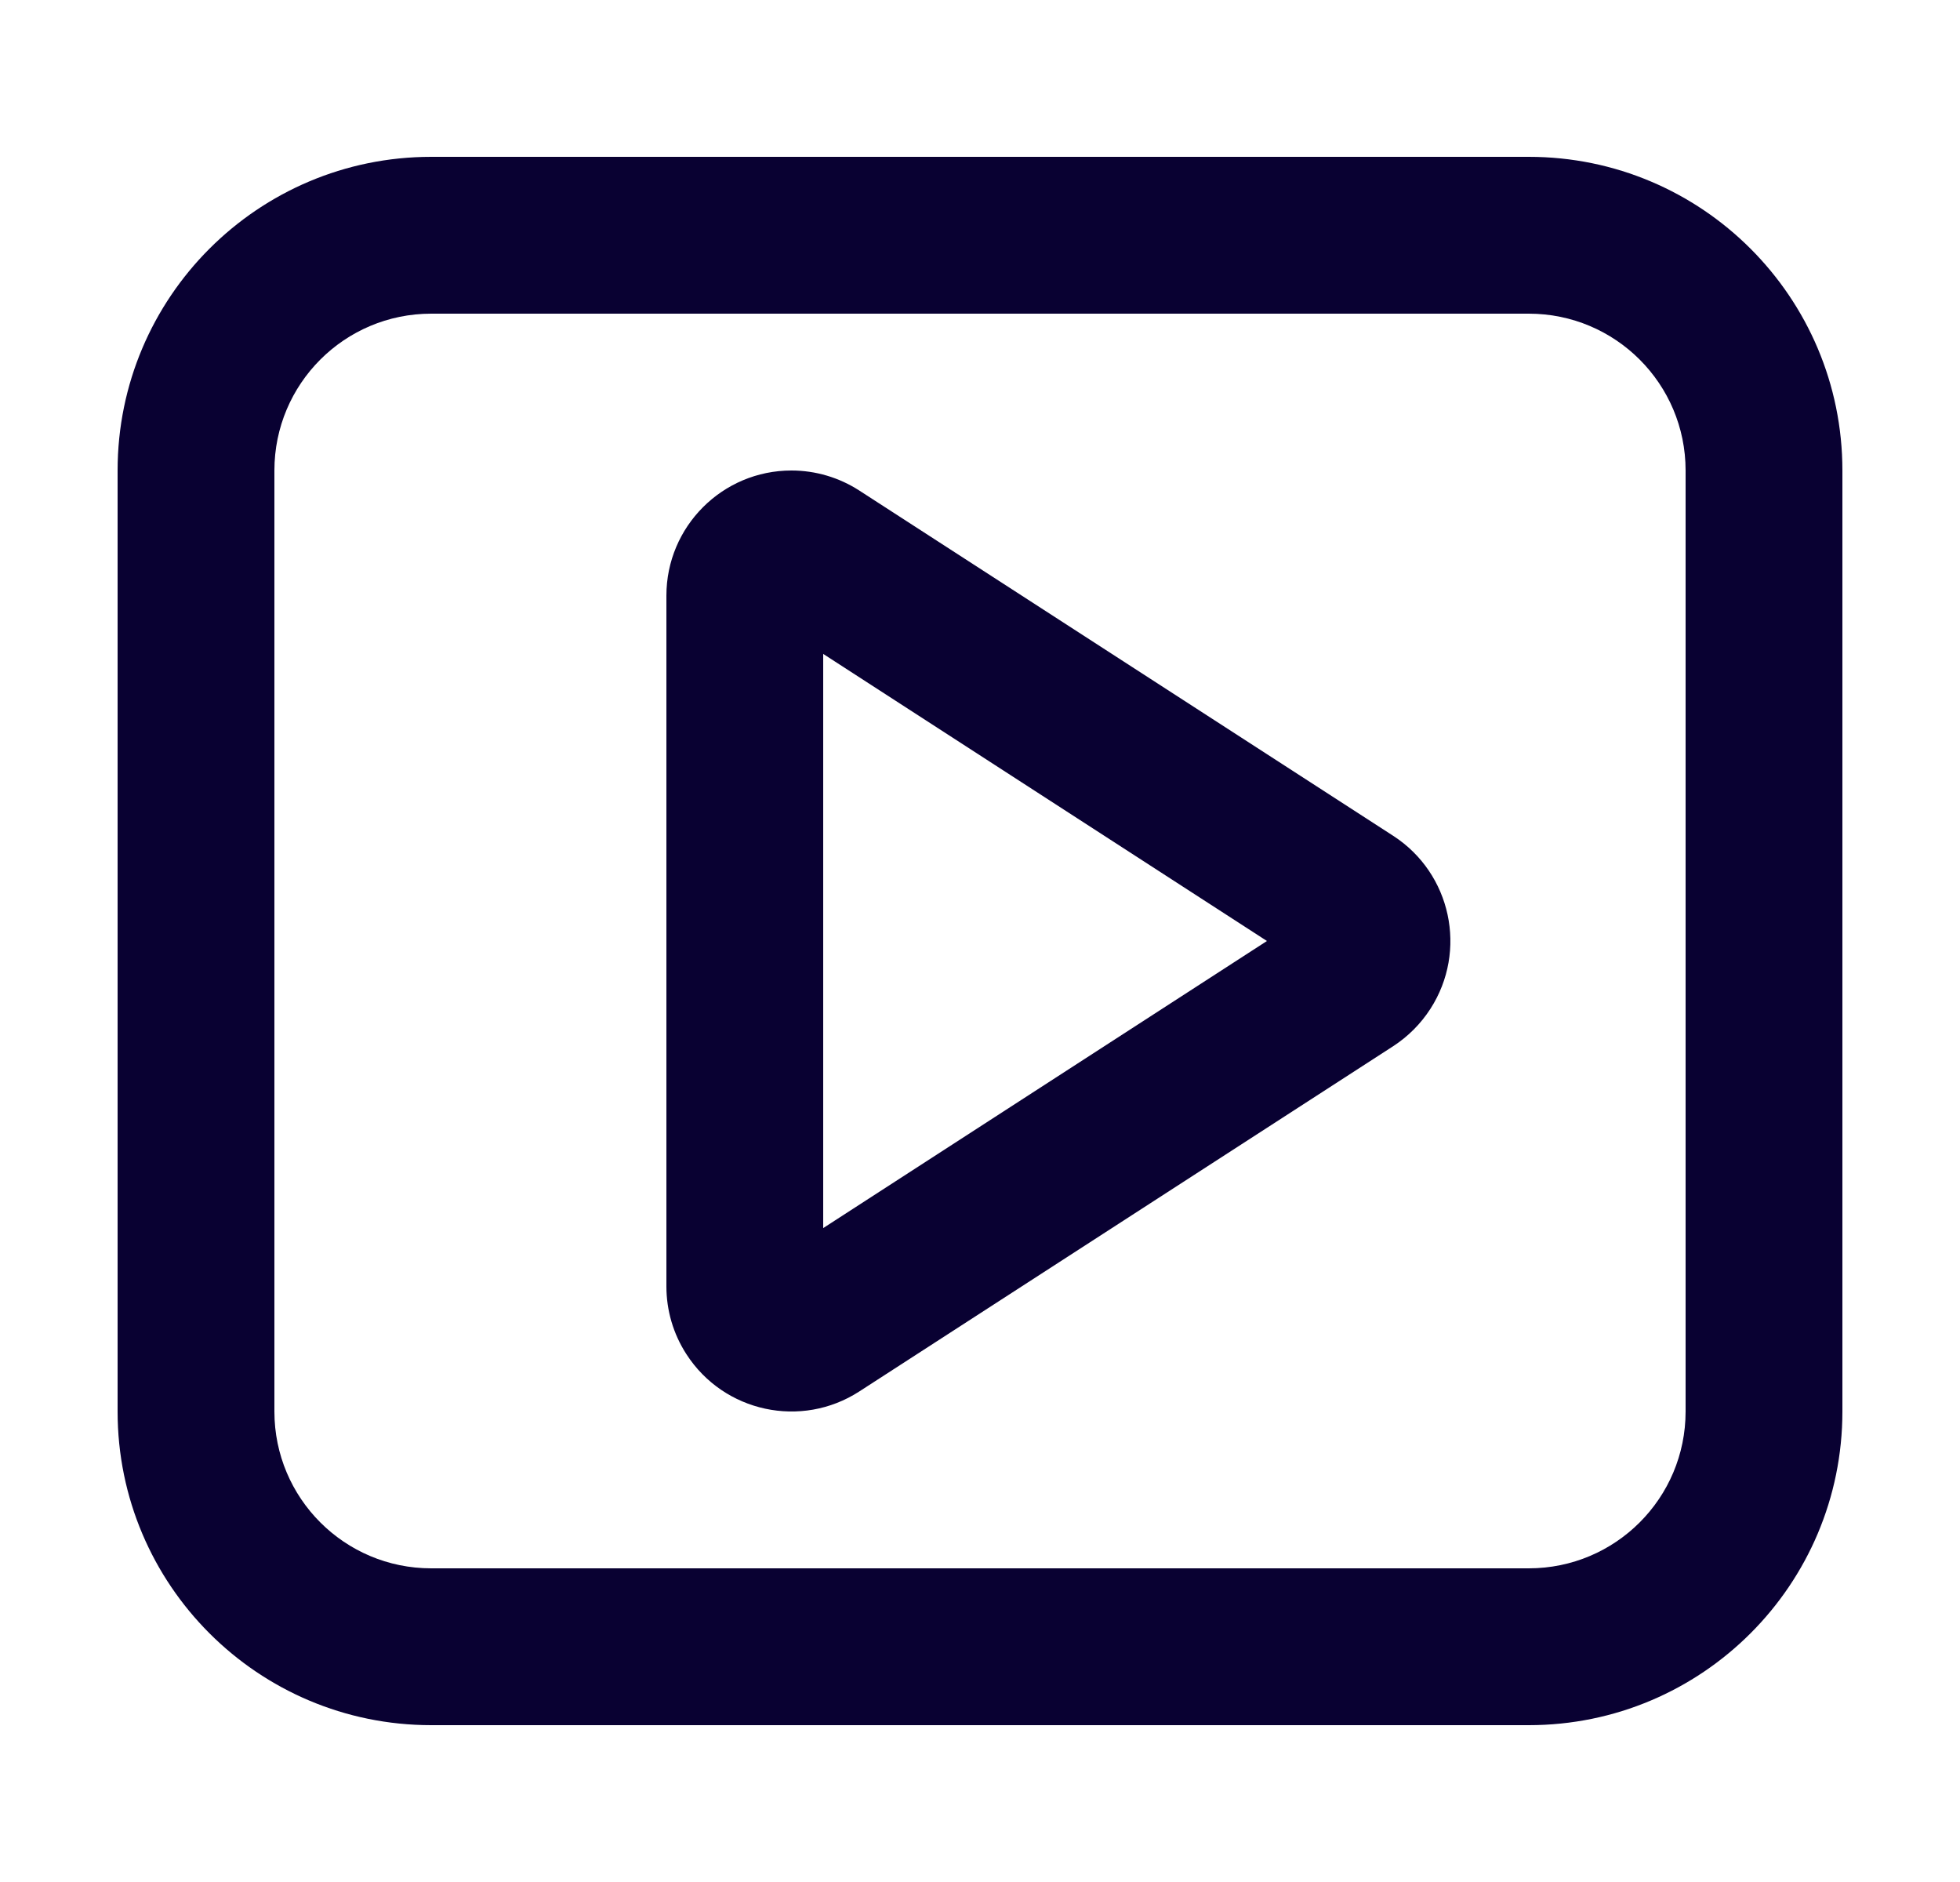
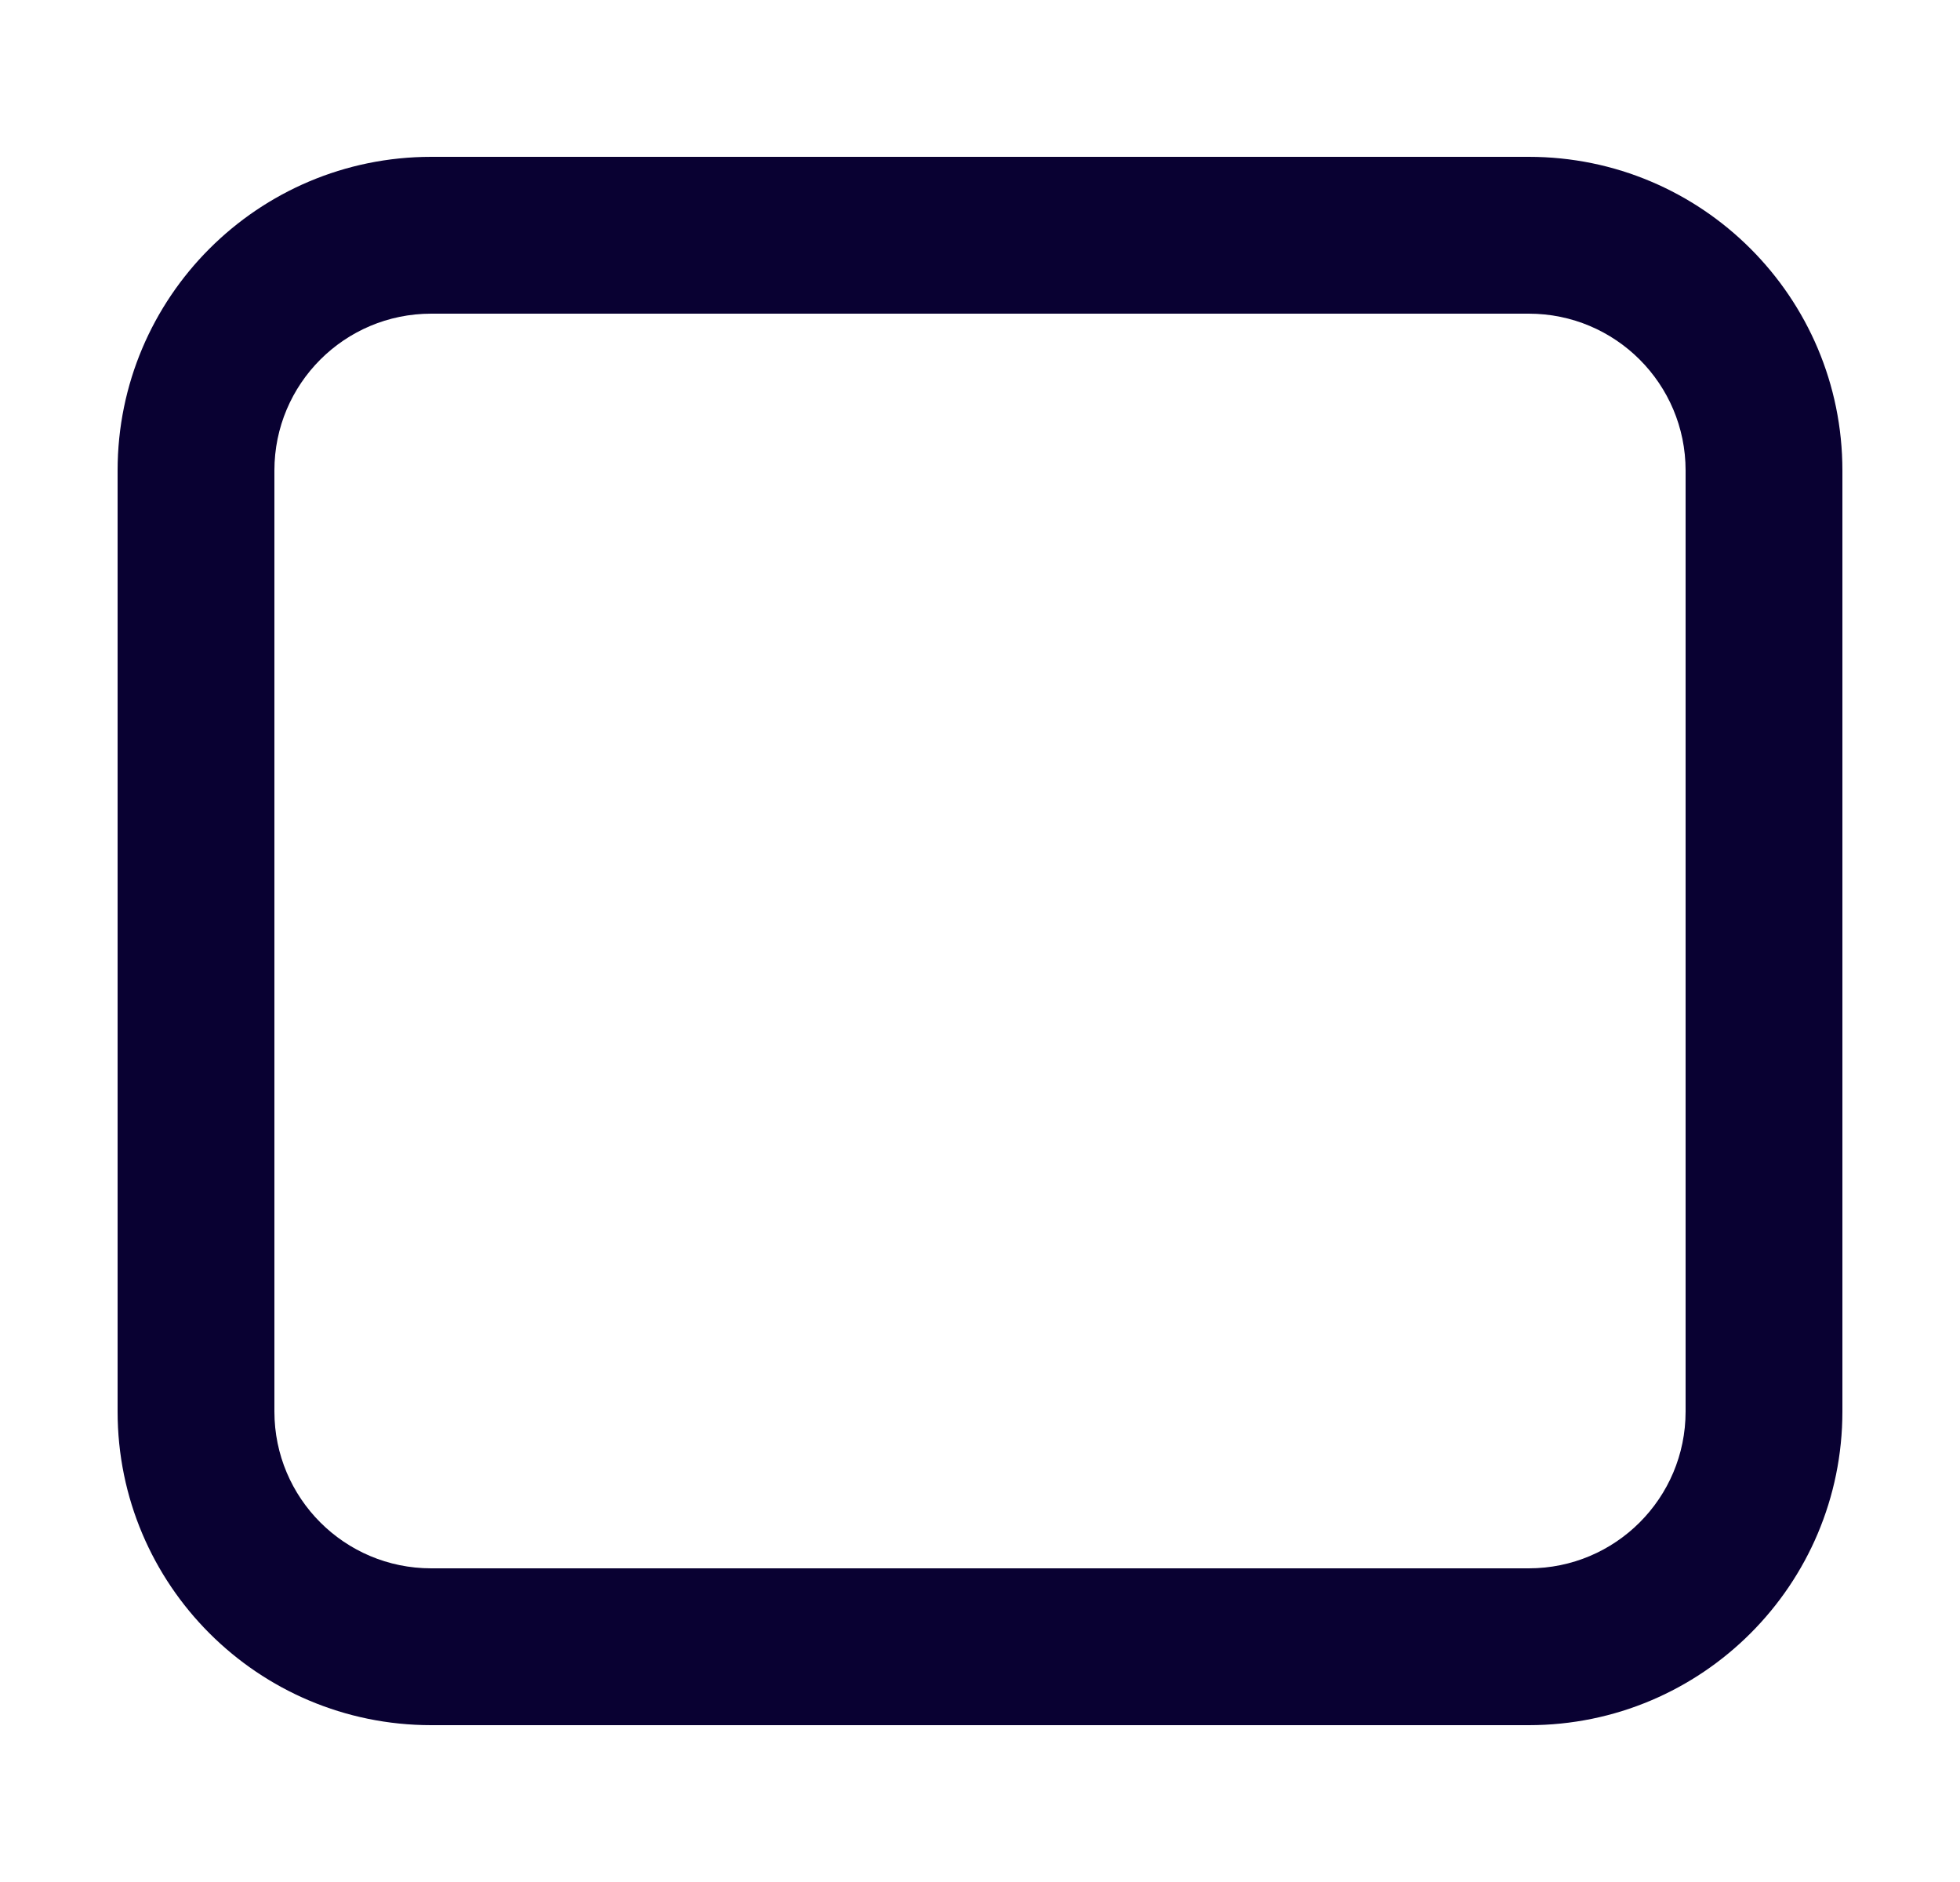
<svg xmlns="http://www.w3.org/2000/svg" width="25" height="24" viewBox="0 0 25 24" fill="none">
-   <path fill-rule="evenodd" clip-rule="evenodd" d="M8.755 17.269C8.588 17.011 8.5 16.711 8.5 16.404V7.596C8.5 6.715 9.214 6 10.095 6C10.402 6 10.703 6.089 10.961 6.256L17.771 10.659C18.51 11.138 18.722 12.125 18.245 12.865C18.122 13.056 17.961 13.217 17.771 13.341L10.961 17.744C10.221 18.223 9.233 18.01 8.755 17.269ZM10.5 15.661L16.16 12L10.5 8.339V15.661Z" fill="#090132" />
  <path fill-rule="evenodd" clip-rule="evenodd" d="M5.5 2H19.5C21.709 2 23.5 3.791 23.5 6V18C23.5 20.209 21.709 22 19.5 22H5.5C3.291 22 1.5 20.209 1.5 18V6C1.5 3.791 3.291 2 5.5 2ZM5.5 4C4.395 4 3.5 4.895 3.5 6V18C3.5 19.105 4.395 20 5.5 20H19.5C20.605 20 21.5 19.105 21.5 18V6C21.5 4.895 20.605 4 19.5 4H5.5Z" fill="#090132" />
</svg>